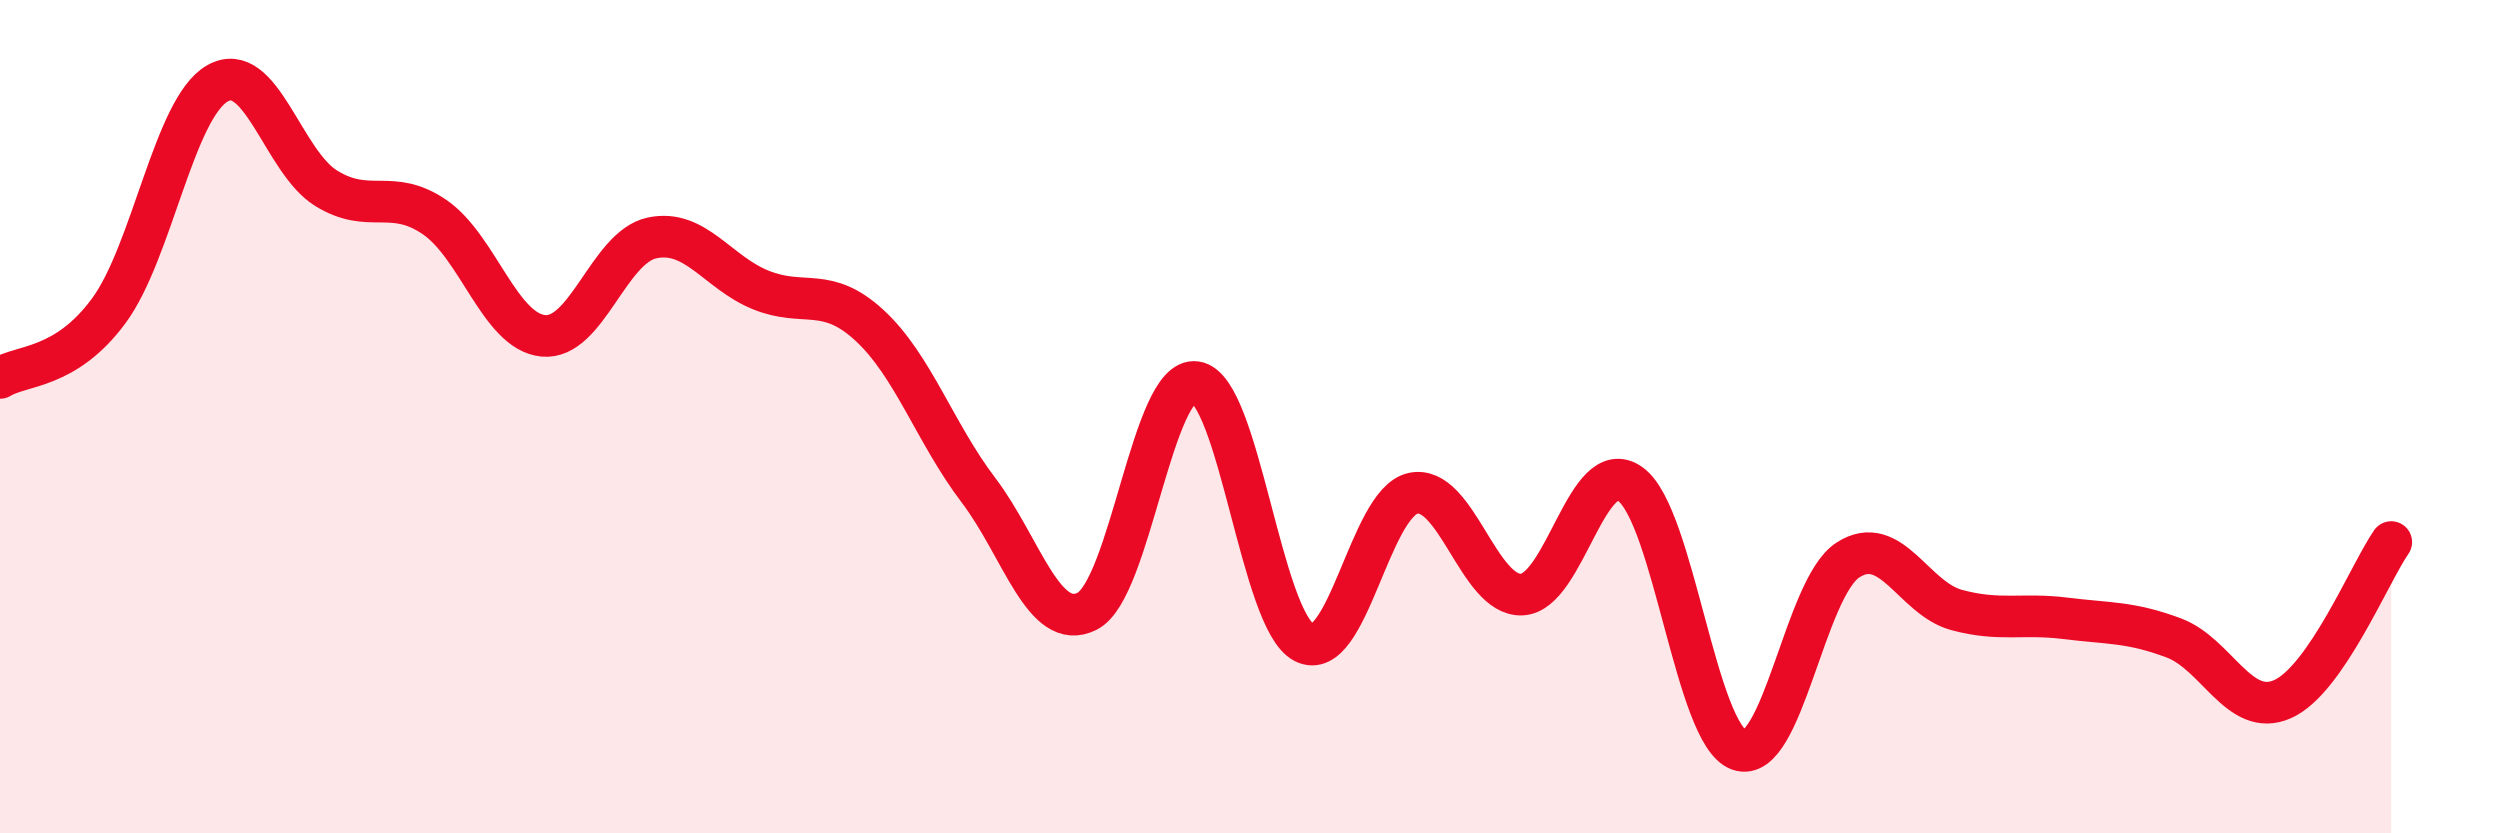
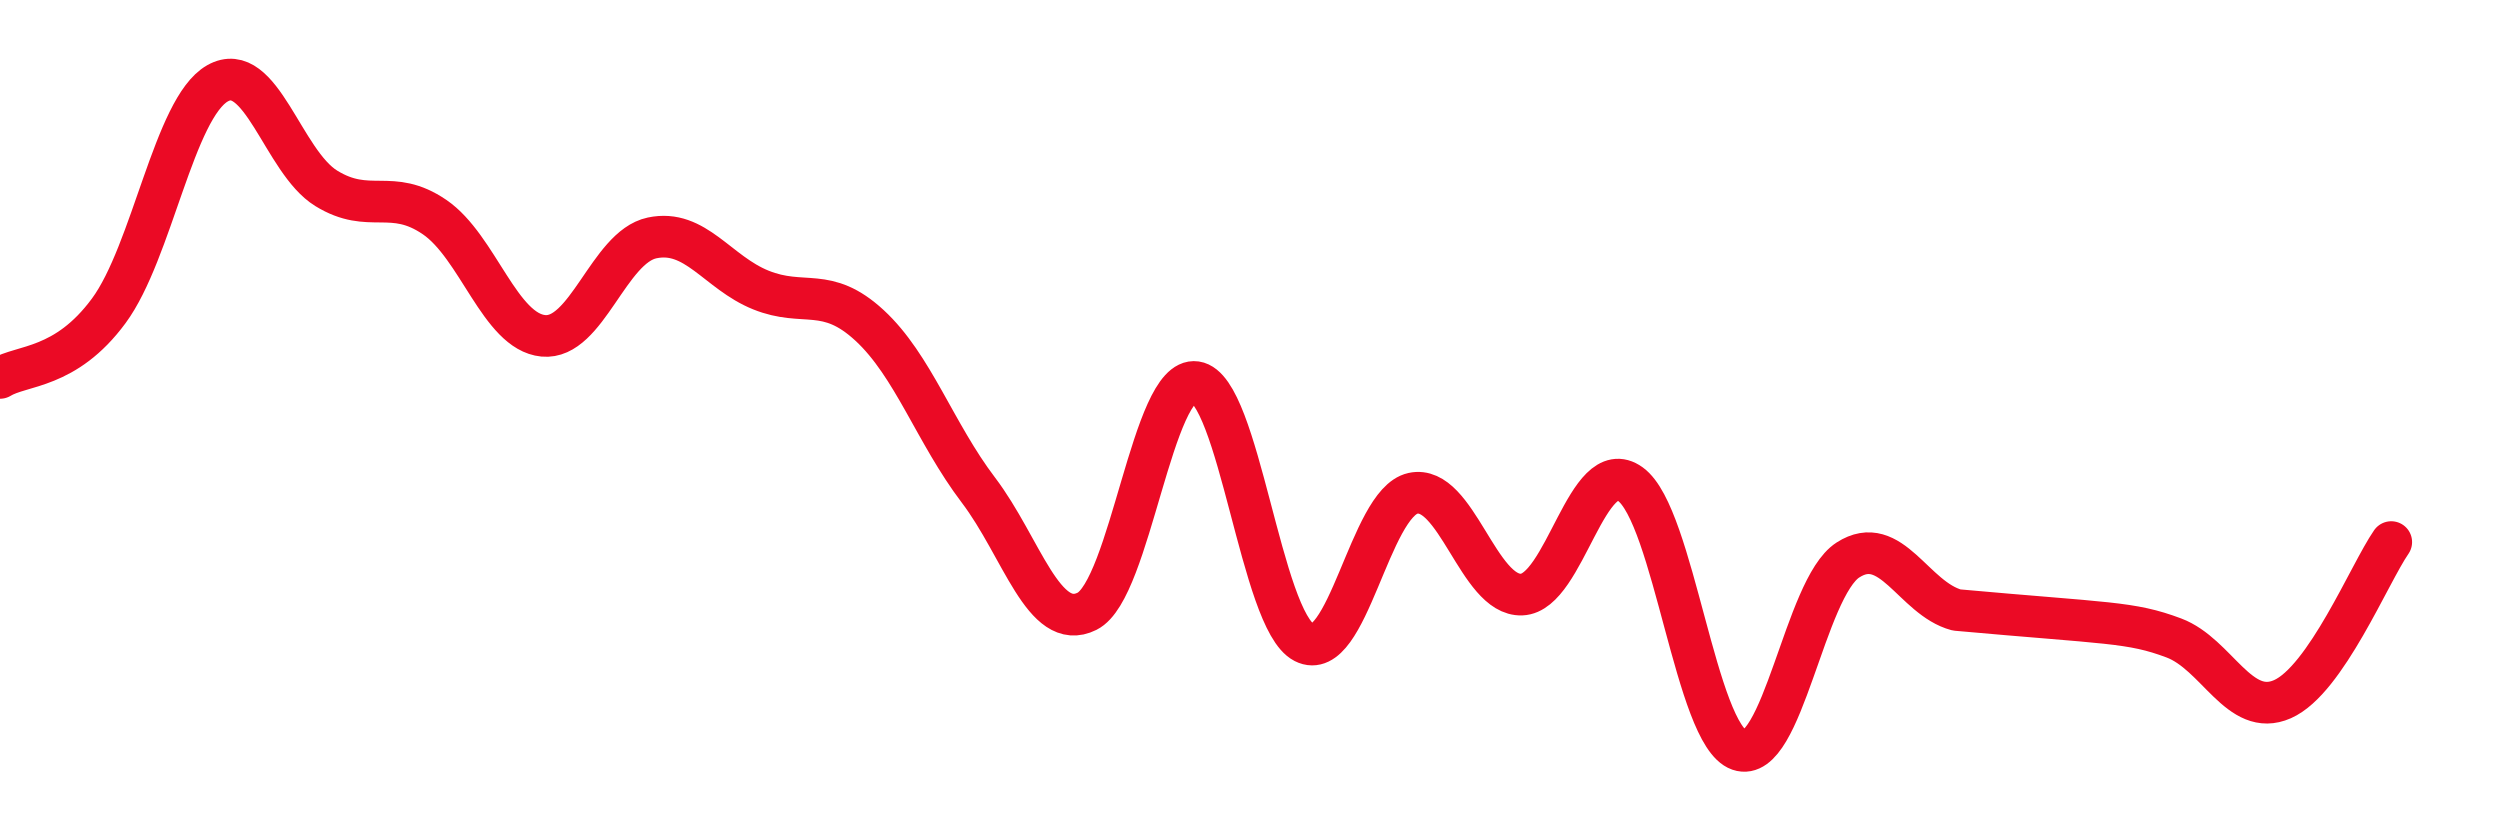
<svg xmlns="http://www.w3.org/2000/svg" width="60" height="20" viewBox="0 0 60 20">
-   <path d="M 0,9.07 C 0.52,8.75 1.57,8.87 2.61,7.46 C 3.65,6.05 4.18,2.59 5.22,2 C 6.26,1.41 6.79,3.88 7.83,4.52 C 8.87,5.16 9.39,4.5 10.43,5.21 C 11.47,5.92 12,7.96 13.04,8.06 C 14.08,8.16 14.61,5.93 15.65,5.71 C 16.69,5.49 17.22,6.54 18.26,6.96 C 19.3,7.38 19.83,6.85 20.87,7.81 C 21.91,8.77 22.44,10.39 23.48,11.76 C 24.52,13.13 25.05,15.19 26.09,14.67 C 27.13,14.15 27.66,9.02 28.7,9.17 C 29.74,9.32 30.26,14.89 31.3,15.42 C 32.34,15.95 32.87,12.07 33.91,11.84 C 34.95,11.61 35.48,14.31 36.52,14.27 C 37.56,14.23 38.09,10.87 39.13,11.62 C 40.17,12.37 40.7,17.64 41.74,18 C 42.78,18.36 43.31,14.11 44.35,13.44 C 45.39,12.77 45.92,14.36 46.96,14.64 C 48,14.92 48.53,14.71 49.57,14.84 C 50.61,14.97 51.13,14.92 52.17,15.31 C 53.21,15.7 53.74,17.24 54.78,16.78 C 55.82,16.32 56.87,13.76 57.39,13.01L57.39 20L0 20Z" fill="#EB0A25" opacity="0.1" stroke-linecap="round" stroke-linejoin="round" />
-   <path d="M 0,9.07 C 0.52,8.75 1.57,8.87 2.61,7.46 C 3.65,6.05 4.18,2.59 5.22,2 C 6.26,1.41 6.79,3.88 7.83,4.52 C 8.87,5.16 9.39,4.5 10.43,5.21 C 11.47,5.92 12,7.96 13.04,8.06 C 14.08,8.16 14.61,5.93 15.65,5.71 C 16.69,5.49 17.22,6.54 18.26,6.96 C 19.3,7.38 19.83,6.85 20.87,7.81 C 21.91,8.77 22.44,10.39 23.48,11.76 C 24.52,13.13 25.05,15.19 26.09,14.67 C 27.13,14.15 27.66,9.02 28.7,9.17 C 29.74,9.32 30.26,14.89 31.3,15.42 C 32.34,15.95 32.87,12.07 33.91,11.84 C 34.95,11.61 35.48,14.31 36.52,14.27 C 37.56,14.23 38.09,10.87 39.13,11.62 C 40.17,12.37 40.7,17.64 41.74,18 C 42.78,18.36 43.31,14.11 44.35,13.44 C 45.39,12.77 45.92,14.36 46.96,14.64 C 48,14.92 48.53,14.71 49.57,14.84 C 50.61,14.97 51.13,14.92 52.17,15.31 C 53.21,15.7 53.74,17.24 54.78,16.78 C 55.82,16.32 56.87,13.76 57.39,13.01" stroke="#EB0A25" stroke-width="1" fill="none" stroke-linecap="round" stroke-linejoin="round" />
+   <path d="M 0,9.07 C 0.52,8.75 1.57,8.87 2.61,7.46 C 3.65,6.05 4.18,2.59 5.22,2 C 6.26,1.41 6.79,3.88 7.83,4.52 C 8.87,5.16 9.39,4.5 10.43,5.21 C 11.47,5.92 12,7.96 13.04,8.06 C 14.08,8.16 14.61,5.93 15.65,5.71 C 16.69,5.49 17.22,6.54 18.26,6.96 C 19.3,7.38 19.83,6.85 20.87,7.81 C 21.91,8.77 22.44,10.39 23.48,11.76 C 24.52,13.13 25.05,15.19 26.09,14.67 C 27.13,14.15 27.66,9.02 28.7,9.17 C 29.74,9.32 30.26,14.89 31.3,15.42 C 32.34,15.95 32.87,12.07 33.91,11.84 C 34.95,11.61 35.48,14.31 36.52,14.27 C 37.56,14.23 38.09,10.87 39.13,11.62 C 40.17,12.37 40.7,17.64 41.74,18 C 42.78,18.36 43.31,14.11 44.35,13.44 C 45.39,12.77 45.92,14.36 46.96,14.64 C 50.61,14.97 51.13,14.92 52.17,15.31 C 53.21,15.7 53.74,17.24 54.78,16.78 C 55.82,16.32 56.87,13.76 57.39,13.01" stroke="#EB0A25" stroke-width="1" fill="none" stroke-linecap="round" stroke-linejoin="round" />
</svg>